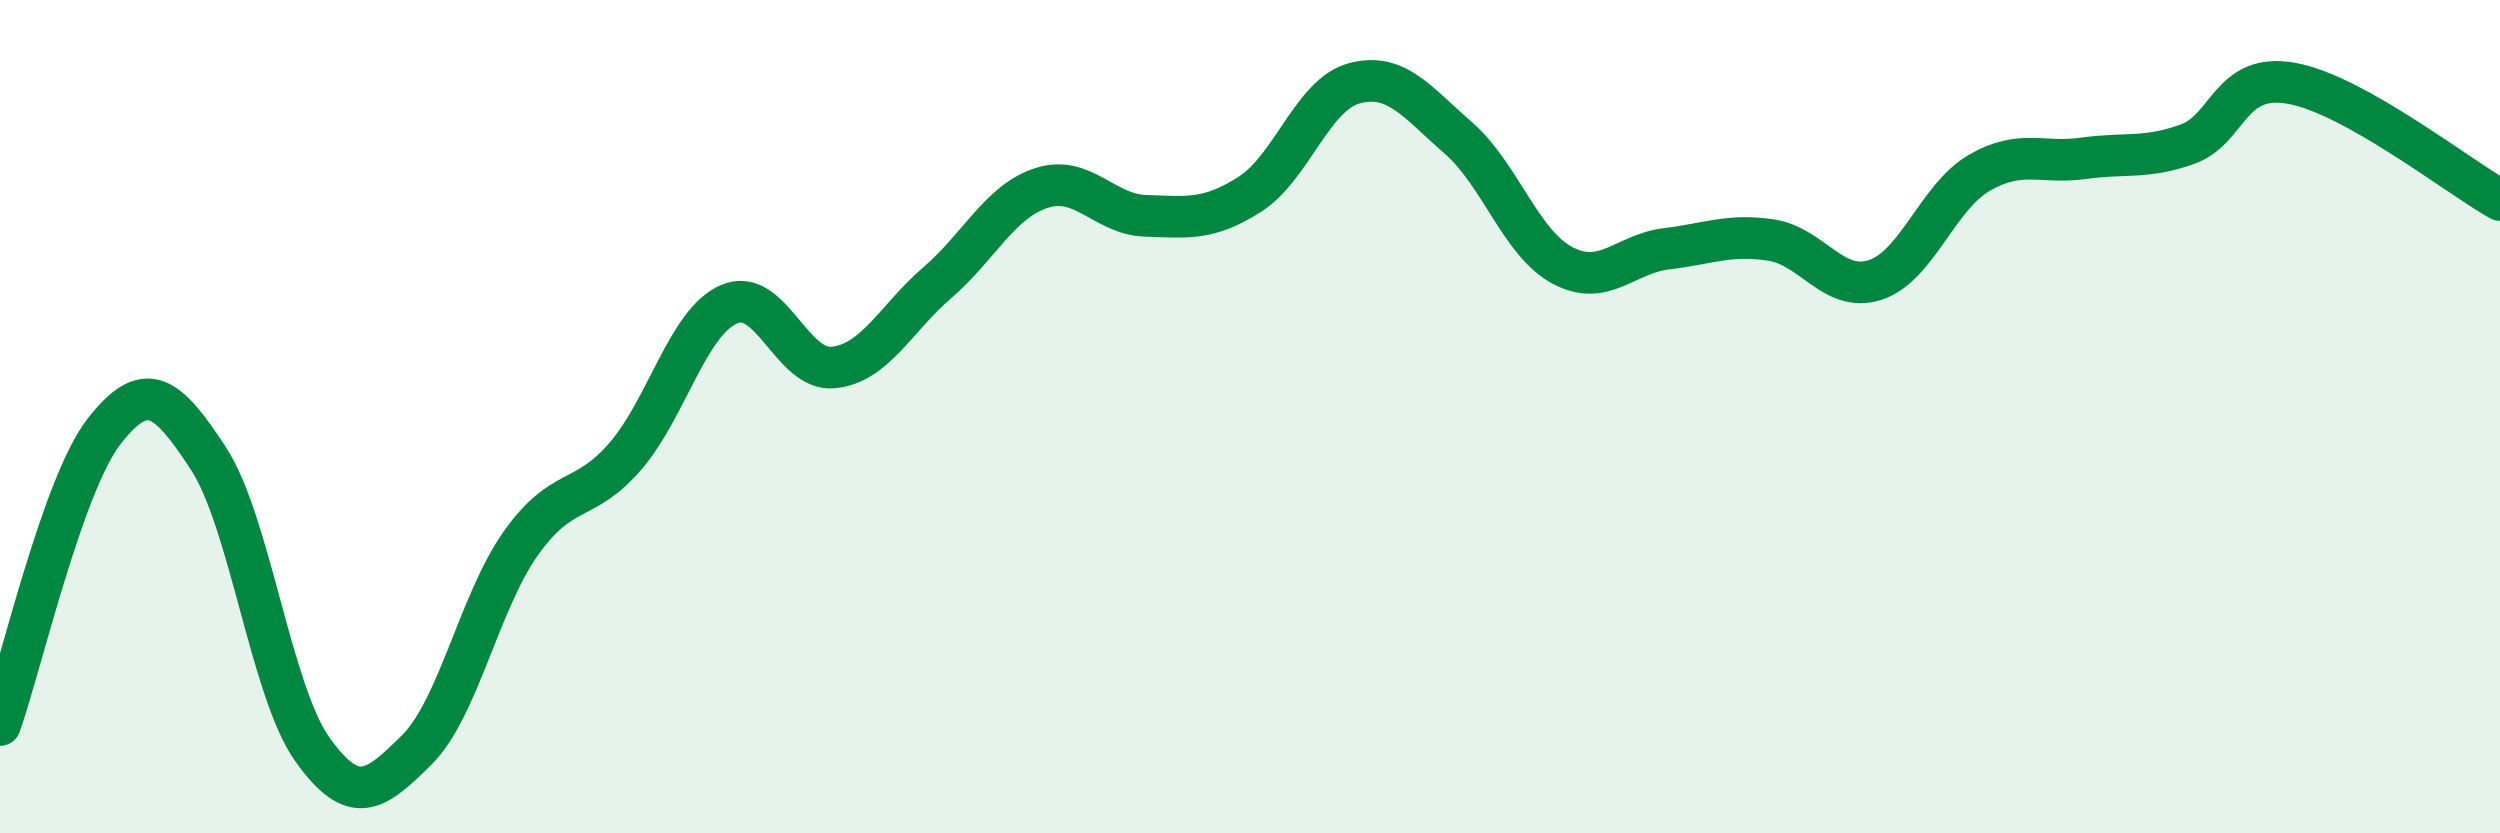
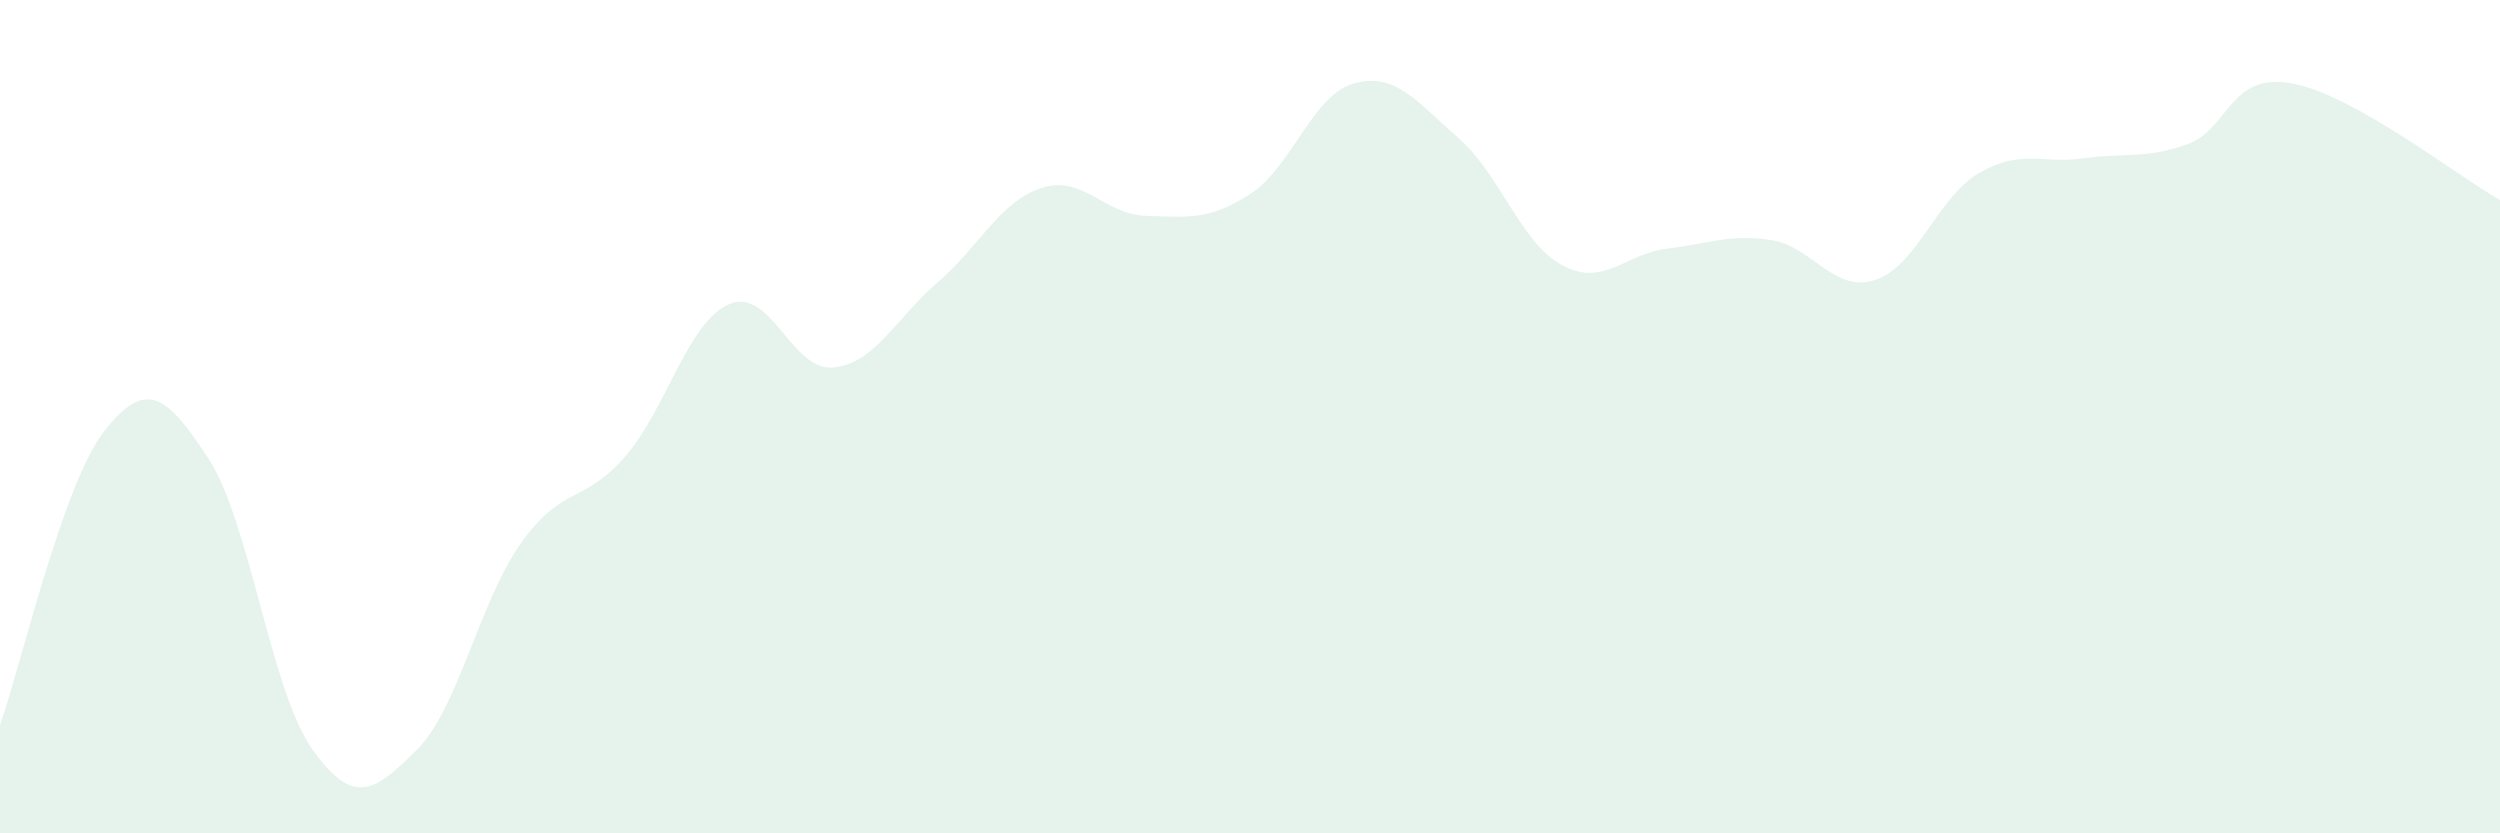
<svg xmlns="http://www.w3.org/2000/svg" width="60" height="20" viewBox="0 0 60 20">
  <path d="M 0,17.4 C 0.5,15.99 1.5,11.63 2.5,10.35 C 3.5,9.07 4,9.47 5,11 C 6,12.53 6.5,16.59 7.5,17.99 C 8.5,19.39 9,18.99 10,18 C 11,17.01 11.5,14.45 12.5,13.04 C 13.5,11.63 14,12.11 15,10.96 C 16,9.81 16.5,7.73 17.5,7.3 C 18.5,6.87 19,8.92 20,8.82 C 21,8.72 21.5,7.64 22.5,6.78 C 23.5,5.92 24,4.83 25,4.51 C 26,4.19 26.5,5.15 27.5,5.18 C 28.5,5.21 29,5.3 30,4.66 C 31,4.02 31.5,2.27 32.5,2 C 33.5,1.73 34,2.44 35,3.31 C 36,4.18 36.5,5.84 37.5,6.37 C 38.5,6.9 39,6.09 40,5.97 C 41,5.85 41.5,5.61 42.5,5.76 C 43.5,5.91 44,7.04 45,6.72 C 46,6.4 46.5,4.73 47.5,4.15 C 48.5,3.57 49,3.94 50,3.8 C 51,3.66 51.5,3.82 52.5,3.46 C 53.5,3.1 53.5,1.73 55,2 C 56.5,2.27 59,4.24 60,4.8L60 20L0 20Z" fill="#008740" opacity="0.1" stroke-linecap="round" stroke-linejoin="round" />
-   <path d="M 0,17.4 C 0.5,15.99 1.5,11.63 2.5,10.35 C 3.5,9.07 4,9.47 5,11 C 6,12.53 6.5,16.59 7.5,17.99 C 8.5,19.39 9,18.99 10,18 C 11,17.01 11.5,14.45 12.5,13.04 C 13.5,11.63 14,12.11 15,10.96 C 16,9.81 16.5,7.73 17.5,7.3 C 18.5,6.87 19,8.92 20,8.82 C 21,8.72 21.5,7.64 22.5,6.78 C 23.5,5.92 24,4.83 25,4.51 C 26,4.19 26.5,5.15 27.5,5.18 C 28.5,5.21 29,5.3 30,4.66 C 31,4.02 31.5,2.27 32.5,2 C 33.5,1.73 34,2.44 35,3.31 C 36,4.18 36.5,5.84 37.5,6.37 C 38.5,6.9 39,6.09 40,5.97 C 41,5.85 41.5,5.61 42.5,5.76 C 43.5,5.91 44,7.04 45,6.72 C 46,6.4 46.5,4.73 47.5,4.15 C 48.5,3.57 49,3.94 50,3.8 C 51,3.66 51.5,3.82 52.5,3.46 C 53.5,3.1 53.5,1.73 55,2 C 56.5,2.27 59,4.24 60,4.8" stroke="#008740" stroke-width="1" fill="none" stroke-linecap="round" stroke-linejoin="round" />
</svg>